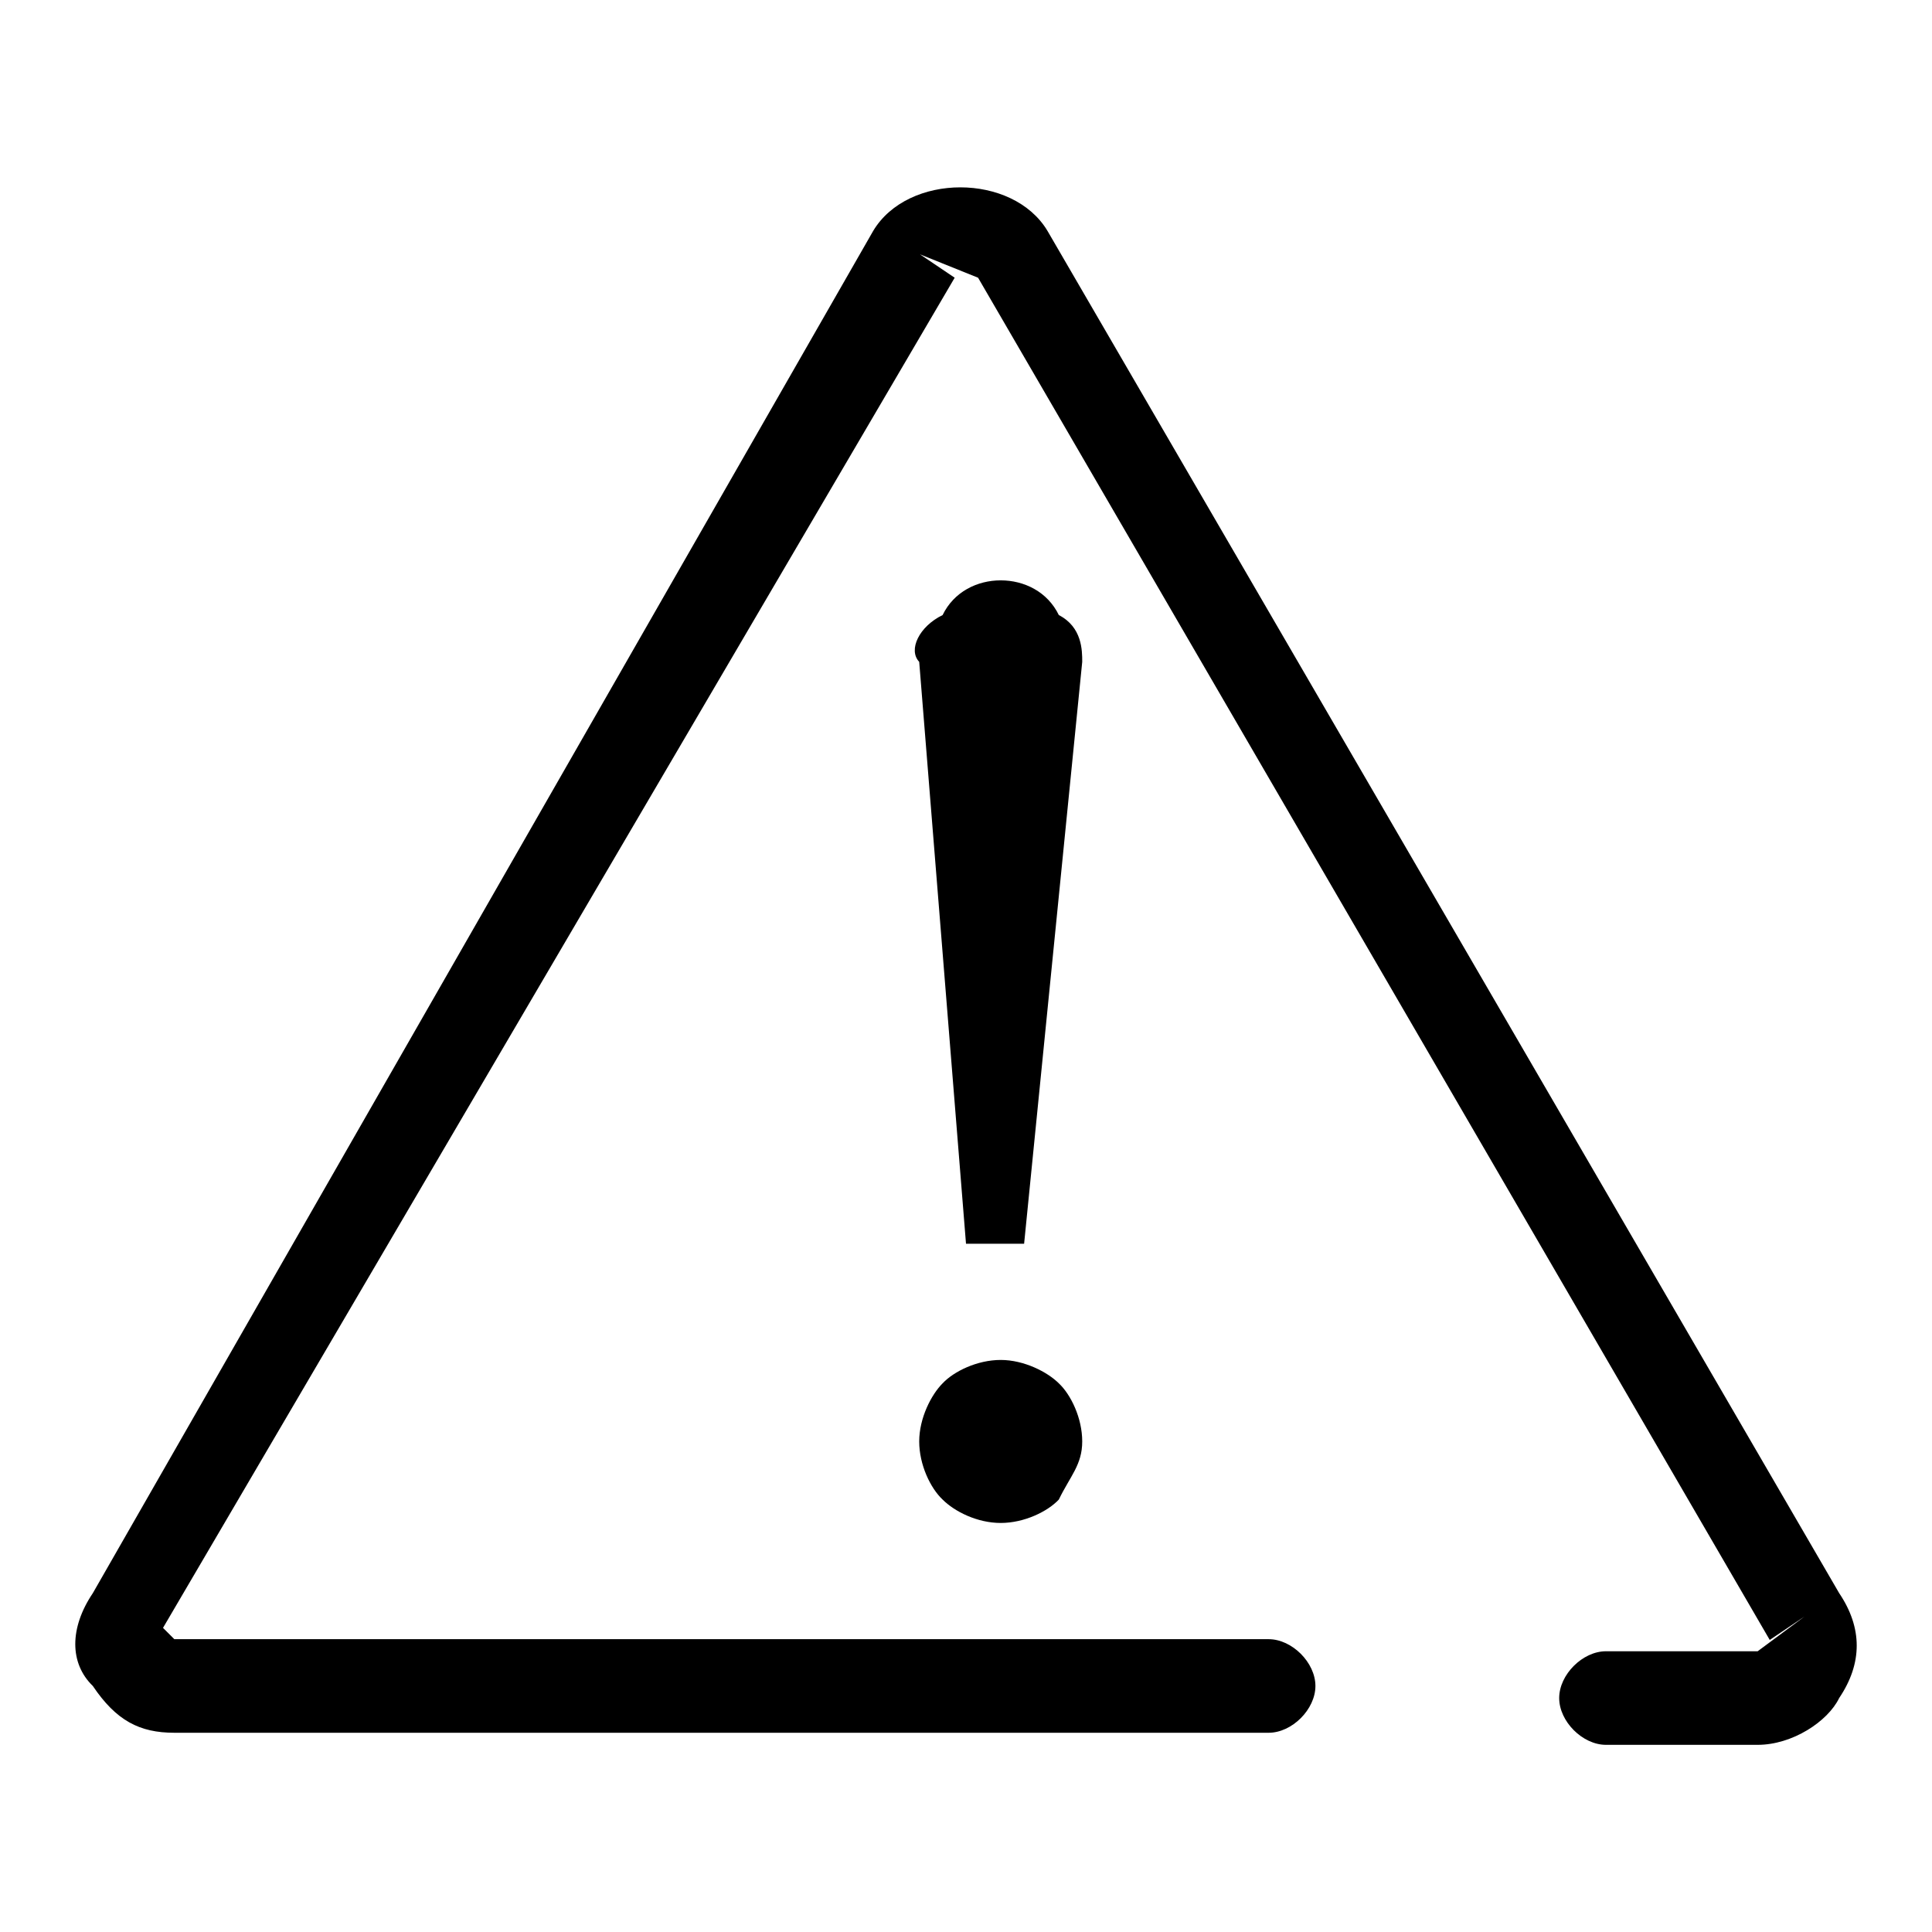
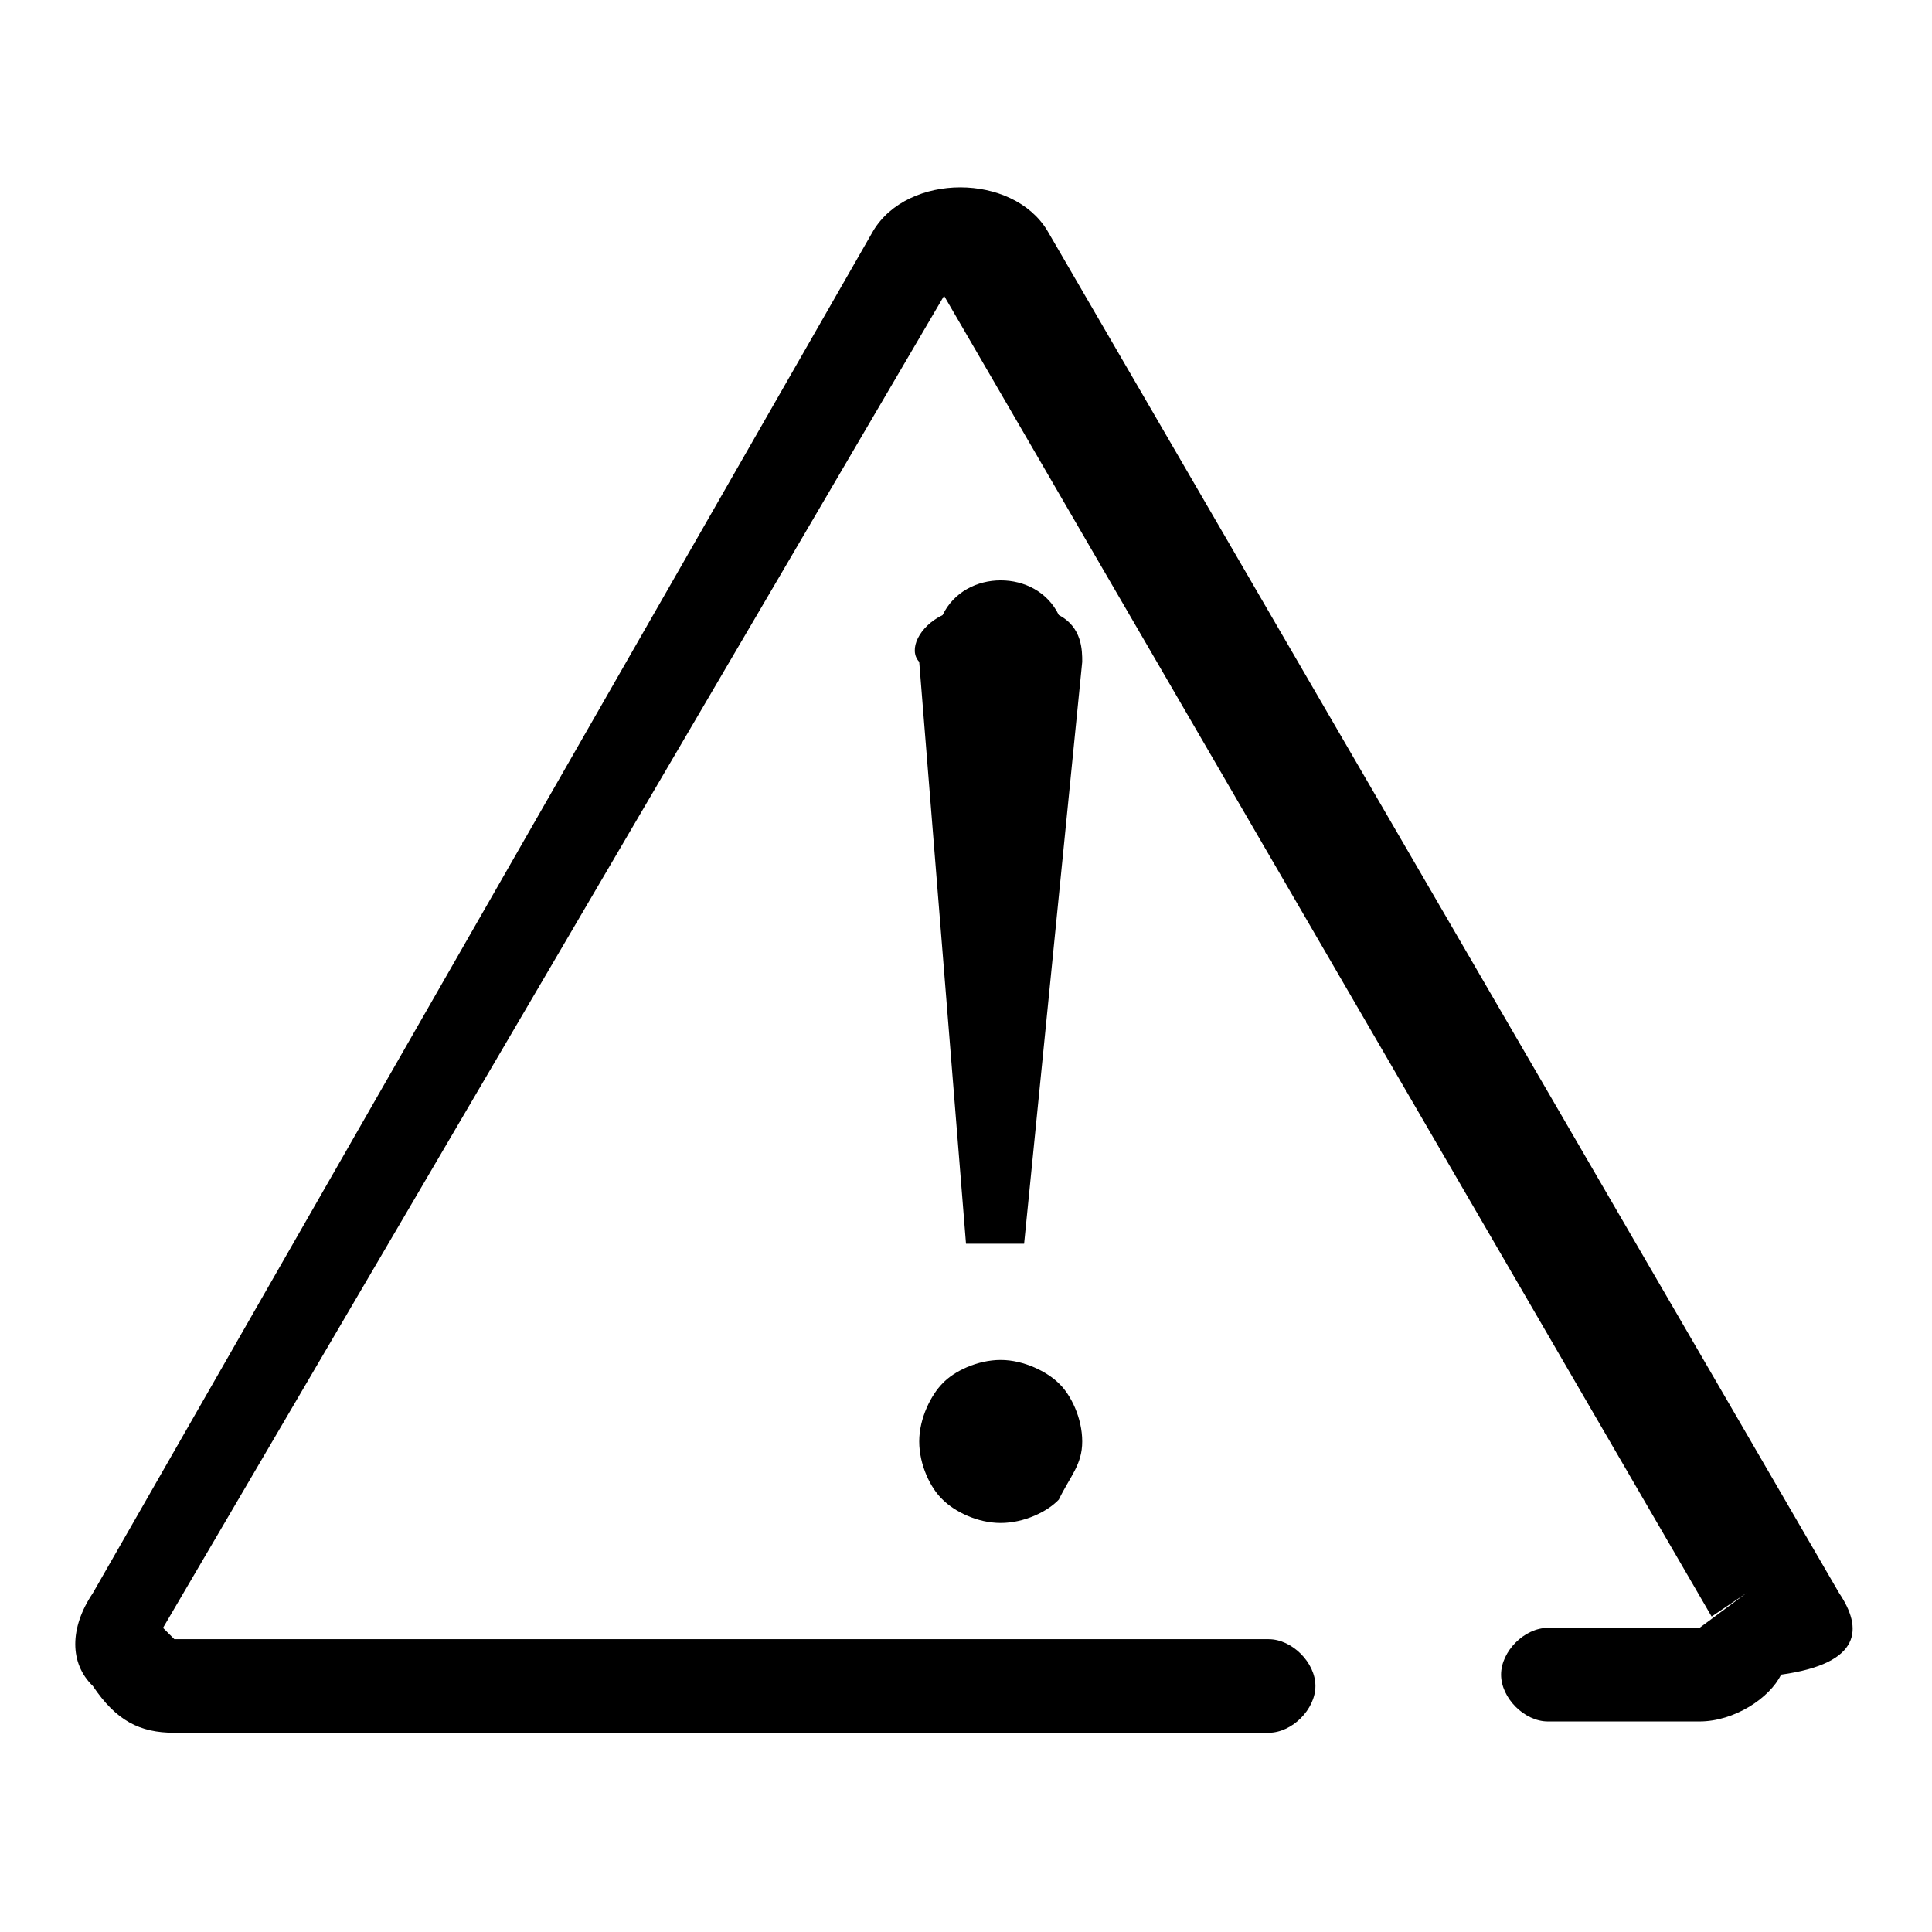
<svg xmlns="http://www.w3.org/2000/svg" version="1.1" x="0px" y="0px" viewBox="0 0 256 256" enable-background="new 0 0 256 256" xml:space="preserve">
  <g>
-     <path fill="#000000" d="M243.7,211.1L138.8,30.6c-4.6-7.7-18.5-7.7-23.1,0L12.3,211.1c-3.1,4.6-3.1,9.3,0,12.3 c3.1,4.6,6.2,6.2,10.8,6.2h145c3.1,0,6.2-3.1,6.2-6.2c0-3.1-3.1-6.2-6.2-6.2h-145l-1.5-1.5L126.5,36.8l-4.6-3.1l7.7,3.1 l104.9,180.5l4.6-3.1l-6.2,4.6h-20.1c-3.1,0-6.2,3.1-6.2,6.2s3.1,6.2,6.2,6.2h20.1c4.6,0,9.3-3.1,10.8-6.2 C246.8,220.4,246.8,215.7,243.7,211.1L243.7,211.1z M132.6,201.8c3.1,0,6.2-1.5,7.7-3.1c1.5-3.1,3.1-4.6,3.1-7.7 c0-3.1-1.5-6.2-3.1-7.7c-1.5-1.5-4.6-3.1-7.7-3.1c-3.1,0-6.2,1.5-7.7,3.1c-1.5,1.5-3.1,4.6-3.1,7.7c0,3.1,1.5,6.2,3.1,7.7 C126.5,200.3,129.5,201.8,132.6,201.8z M135.7,164.8l7.7-77.1c0-1.5,0-4.6-3.1-6.2c-1.5-3.1-4.6-4.6-7.7-4.6 c-3.1,0-6.2,1.5-7.7,4.6c-3.1,1.5-4.6,4.6-3.1,6.2l6.2,77.1H135.7z" />
+     <path fill="#000000" d="M243.7,211.1L138.8,30.6c-4.6-7.7-18.5-7.7-23.1,0L12.3,211.1c-3.1,4.6-3.1,9.3,0,12.3 c3.1,4.6,6.2,6.2,10.8,6.2h145c3.1,0,6.2-3.1,6.2-6.2c0-3.1-3.1-6.2-6.2-6.2h-145l-1.5-1.5L126.5,36.8l-4.6-3.1l104.9,180.5l4.6-3.1l-6.2,4.6h-20.1c-3.1,0-6.2,3.1-6.2,6.2s3.1,6.2,6.2,6.2h20.1c4.6,0,9.3-3.1,10.8-6.2 C246.8,220.4,246.8,215.7,243.7,211.1L243.7,211.1z M132.6,201.8c3.1,0,6.2-1.5,7.7-3.1c1.5-3.1,3.1-4.6,3.1-7.7 c0-3.1-1.5-6.2-3.1-7.7c-1.5-1.5-4.6-3.1-7.7-3.1c-3.1,0-6.2,1.5-7.7,3.1c-1.5,1.5-3.1,4.6-3.1,7.7c0,3.1,1.5,6.2,3.1,7.7 C126.5,200.3,129.5,201.8,132.6,201.8z M135.7,164.8l7.7-77.1c0-1.5,0-4.6-3.1-6.2c-1.5-3.1-4.6-4.6-7.7-4.6 c-3.1,0-6.2,1.5-7.7,4.6c-3.1,1.5-4.6,4.6-3.1,6.2l6.2,77.1H135.7z" />
  </g>
</svg>